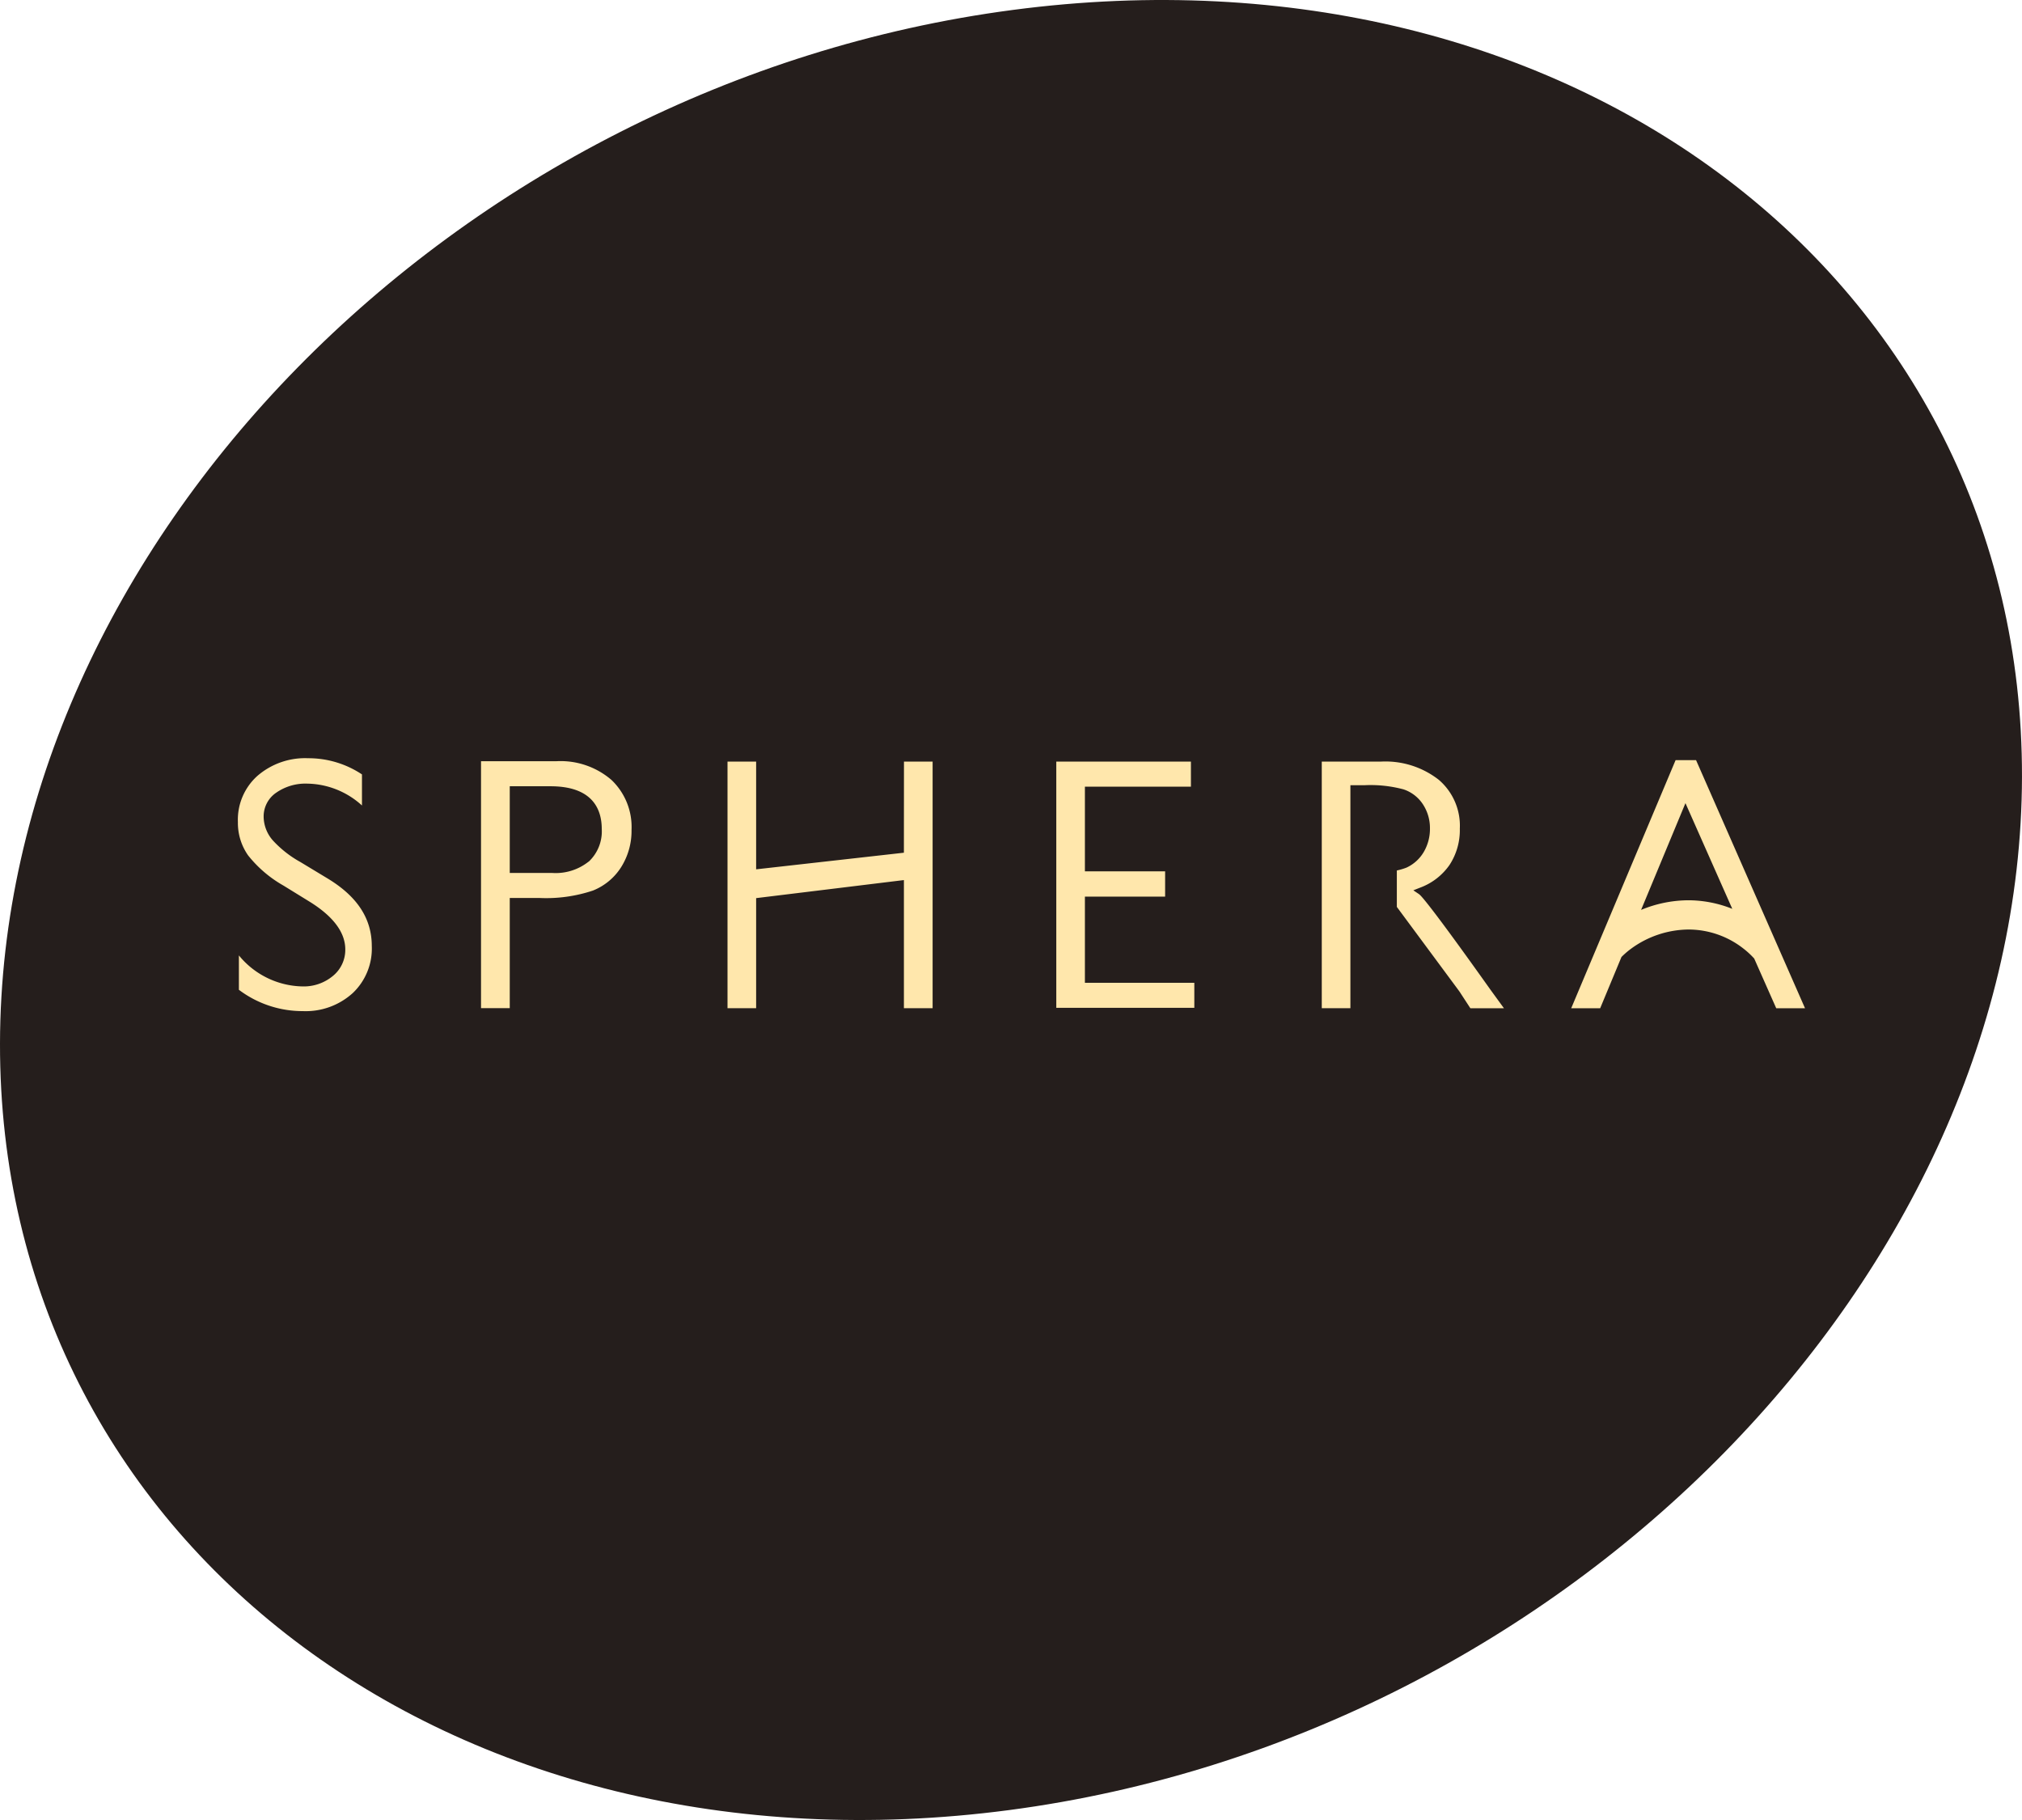
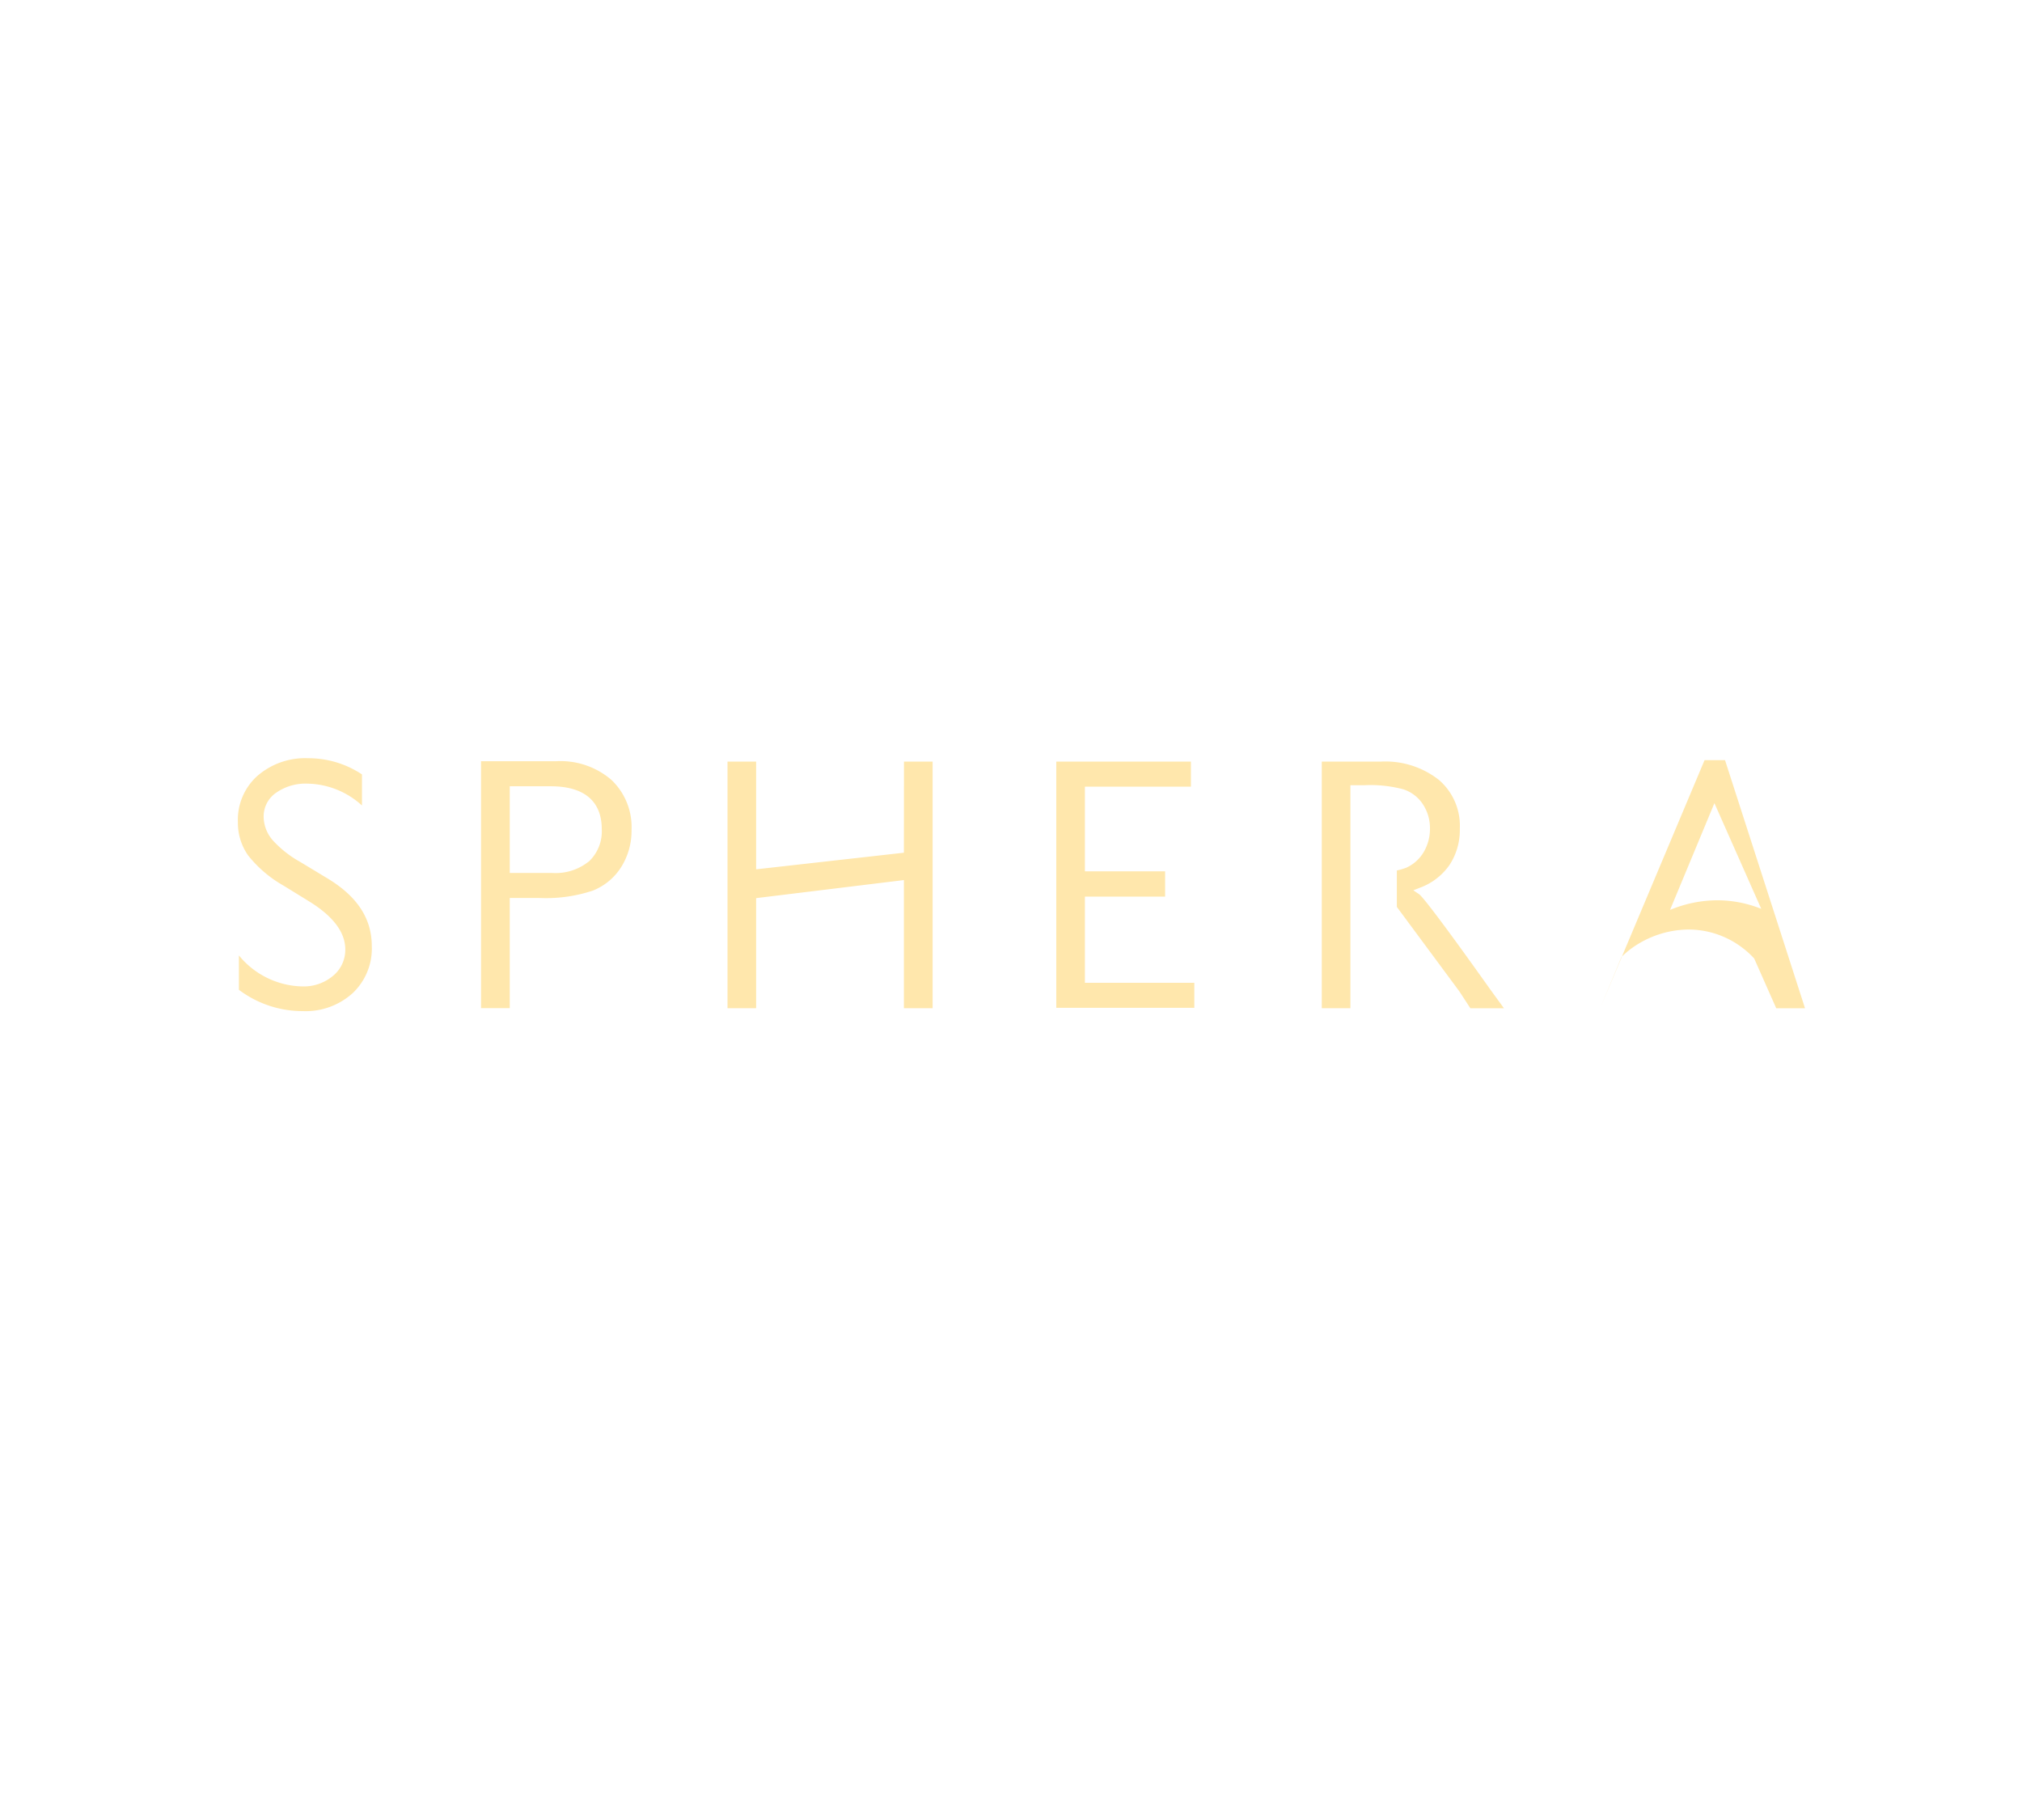
<svg xmlns="http://www.w3.org/2000/svg" width="136.118" height="122.507" viewBox="0 0 136.118 122.507">
  <g id="Group_2" data-name="Group 2" transform="translate(-28.291 0)">
-     <path id="Path_1" data-name="Path 1" d="M103.162.669C65.579,5.621,35.049,36.756,34.983,70.23c-.067,33.459,30.357,56.561,67.939,51.608S171.035,85.751,171.1,52.291,140.757-4.286,103.162.669" transform="translate(-6.692 0)" fill="#251e1c" />
-     <path id="Path_2" data-name="Path 2" d="M62.982,78.057c1.994,1.209,2.964,2.7,2.964,4.544a4.121,4.121,0,0,1-1.279,3.161A4.71,4.71,0,0,1,61.3,86.979,7.12,7.12,0,0,1,57,85.544V83.23a5.66,5.66,0,0,0,4.279,2.087,3.063,3.063,0,0,0,2.043-.7,2.262,2.262,0,0,0,.84-1.791c0-1.126-.785-2.192-2.332-3.169L60,78.529a8.173,8.173,0,0,1-2.383-2.036,3.8,3.8,0,0,1-.684-2.236,3.963,3.963,0,0,1,1.3-3.1,4.9,4.9,0,0,1,3.425-1.2,6.5,6.5,0,0,1,3.627,1.089v2.092a5.585,5.585,0,0,0-3.676-1.471,3.451,3.451,0,0,0-2.082.6,1.929,1.929,0,0,0-.861,1.619,2.455,2.455,0,0,0,.617,1.6,7.331,7.331,0,0,0,1.86,1.46Zm15.412-7.9a5.246,5.246,0,0,1,3.683,1.258,4.369,4.369,0,0,1,1.355,3.366,4.57,4.57,0,0,1-.7,2.508,3.994,3.994,0,0,1-1.9,1.576,9.936,9.936,0,0,1-3.576.5H75.234v7.414H73.3V70.16h5.1m2.148,6.76a2.788,2.788,0,0,0,.879-2.2c0-1.312-.6-2.876-3.449-2.876H75.234v5.837h2.882a3.554,3.554,0,0,0,2.425-.764m21.226-.6L91.82,77.435V70.184H89.893v16.6H91.82v-7.41l9.948-1.215v8.625H103.7v-16.6h-1.928m12.18,9.088h5.4v-1.7h-5.4v-5.7h7.137V70.185h-9.064V86.759h9.293V85.072h-7.366m22.5-5.961-.391-.263.437-.172a4.181,4.181,0,0,0,2-1.536,4.281,4.281,0,0,0,.693-2.443,4.066,4.066,0,0,0-1.415-3.286,5.827,5.827,0,0,0-3.9-1.227h-3.978v16.6h1.927V71.773h.965a8.567,8.567,0,0,1,2.618.282,2.507,2.507,0,0,1,1.31,1.021,2.9,2.9,0,0,1,.462,1.6,3.065,3.065,0,0,1-.415,1.588,2.614,2.614,0,0,1-1.167,1.057,4.224,4.224,0,0,1-.647.192v2.452l4.135,5.585c.08.107.132.184.158.229l.657,1.007h2.26l-.9-1.237c-3.8-5.343-4.645-6.325-4.809-6.436m25.977,7.672h-1.938l-1.491-3.364-.005.005a5.544,5.544,0,0,0-.718-.661,6,6,0,0,0-3.718-1.278,6.646,6.646,0,0,0-3.821,1.278,5.6,5.6,0,0,0-.665.571l-1.433,3.449h-1.95l7.027-16.7h1.377m-3.7,10.081a8.4,8.4,0,0,1,3.17-.648,8.022,8.022,0,0,1,2.969.577l-3.153-7.115Z" transform="translate(-12.627 -18.92)" fill="#ffe7ac" />
+     <path id="Path_2" data-name="Path 2" d="M62.982,78.057c1.994,1.209,2.964,2.7,2.964,4.544a4.121,4.121,0,0,1-1.279,3.161A4.71,4.71,0,0,1,61.3,86.979,7.12,7.12,0,0,1,57,85.544V83.23a5.66,5.66,0,0,0,4.279,2.087,3.063,3.063,0,0,0,2.043-.7,2.262,2.262,0,0,0,.84-1.791c0-1.126-.785-2.192-2.332-3.169L60,78.529a8.173,8.173,0,0,1-2.383-2.036,3.8,3.8,0,0,1-.684-2.236,3.963,3.963,0,0,1,1.3-3.1,4.9,4.9,0,0,1,3.425-1.2,6.5,6.5,0,0,1,3.627,1.089v2.092a5.585,5.585,0,0,0-3.676-1.471,3.451,3.451,0,0,0-2.082.6,1.929,1.929,0,0,0-.861,1.619,2.455,2.455,0,0,0,.617,1.6,7.331,7.331,0,0,0,1.86,1.46Zm15.412-7.9a5.246,5.246,0,0,1,3.683,1.258,4.369,4.369,0,0,1,1.355,3.366,4.57,4.57,0,0,1-.7,2.508,3.994,3.994,0,0,1-1.9,1.576,9.936,9.936,0,0,1-3.576.5H75.234v7.414H73.3V70.16h5.1m2.148,6.76a2.788,2.788,0,0,0,.879-2.2c0-1.312-.6-2.876-3.449-2.876H75.234v5.837h2.882a3.554,3.554,0,0,0,2.425-.764m21.226-.6L91.82,77.435V70.184H89.893v16.6H91.82v-7.41l9.948-1.215v8.625H103.7v-16.6h-1.928m12.18,9.088h5.4v-1.7h-5.4v-5.7h7.137V70.185h-9.064V86.759h9.293V85.072h-7.366m22.5-5.961-.391-.263.437-.172a4.181,4.181,0,0,0,2-1.536,4.281,4.281,0,0,0,.693-2.443,4.066,4.066,0,0,0-1.415-3.286,5.827,5.827,0,0,0-3.9-1.227h-3.978v16.6h1.927V71.773h.965a8.567,8.567,0,0,1,2.618.282,2.507,2.507,0,0,1,1.31,1.021,2.9,2.9,0,0,1,.462,1.6,3.065,3.065,0,0,1-.415,1.588,2.614,2.614,0,0,1-1.167,1.057,4.224,4.224,0,0,1-.647.192v2.452l4.135,5.585c.08.107.132.184.158.229l.657,1.007h2.26l-.9-1.237c-3.8-5.343-4.645-6.325-4.809-6.436m25.977,7.672h-1.938l-1.491-3.364-.005.005a5.544,5.544,0,0,0-.718-.661,6,6,0,0,0-3.718-1.278,6.646,6.646,0,0,0-3.821,1.278,5.6,5.6,0,0,0-.665.571l-1.433,3.449l7.027-16.7h1.377m-3.7,10.081a8.4,8.4,0,0,1,3.17-.648,8.022,8.022,0,0,1,2.969.577l-3.153-7.115Z" transform="translate(-12.627 -18.92)" fill="#ffe7ac" />
  </g>
</svg>